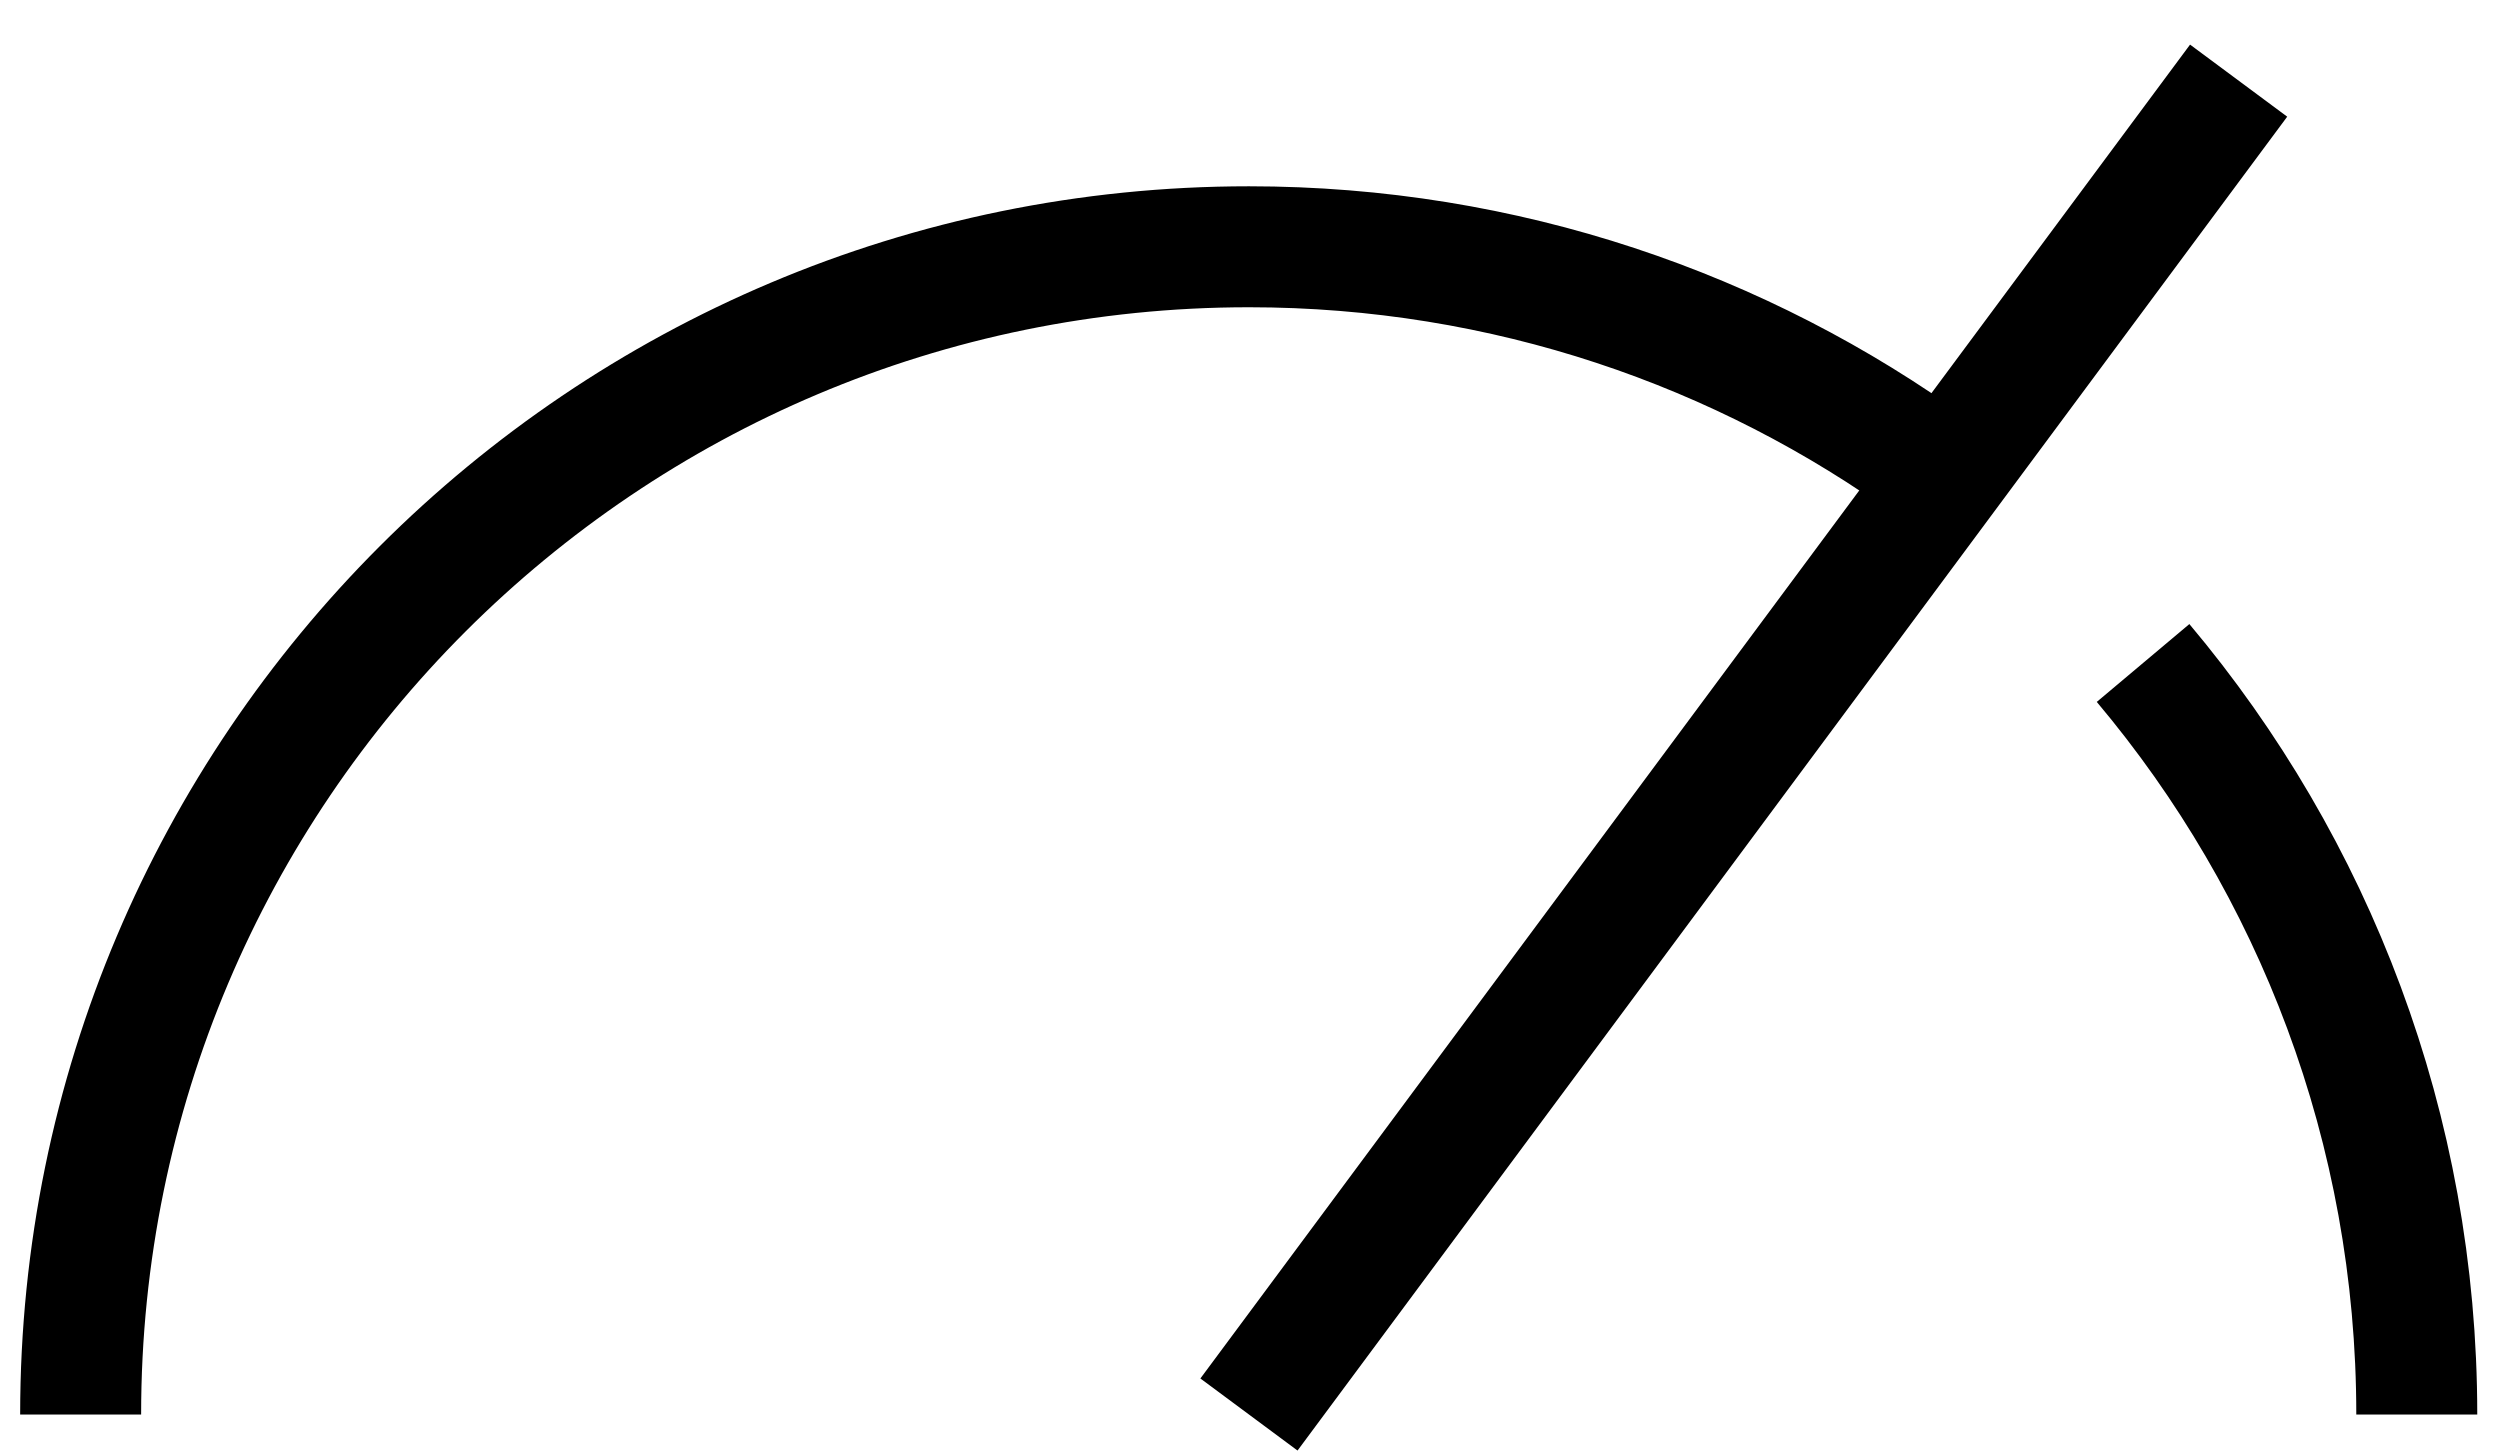
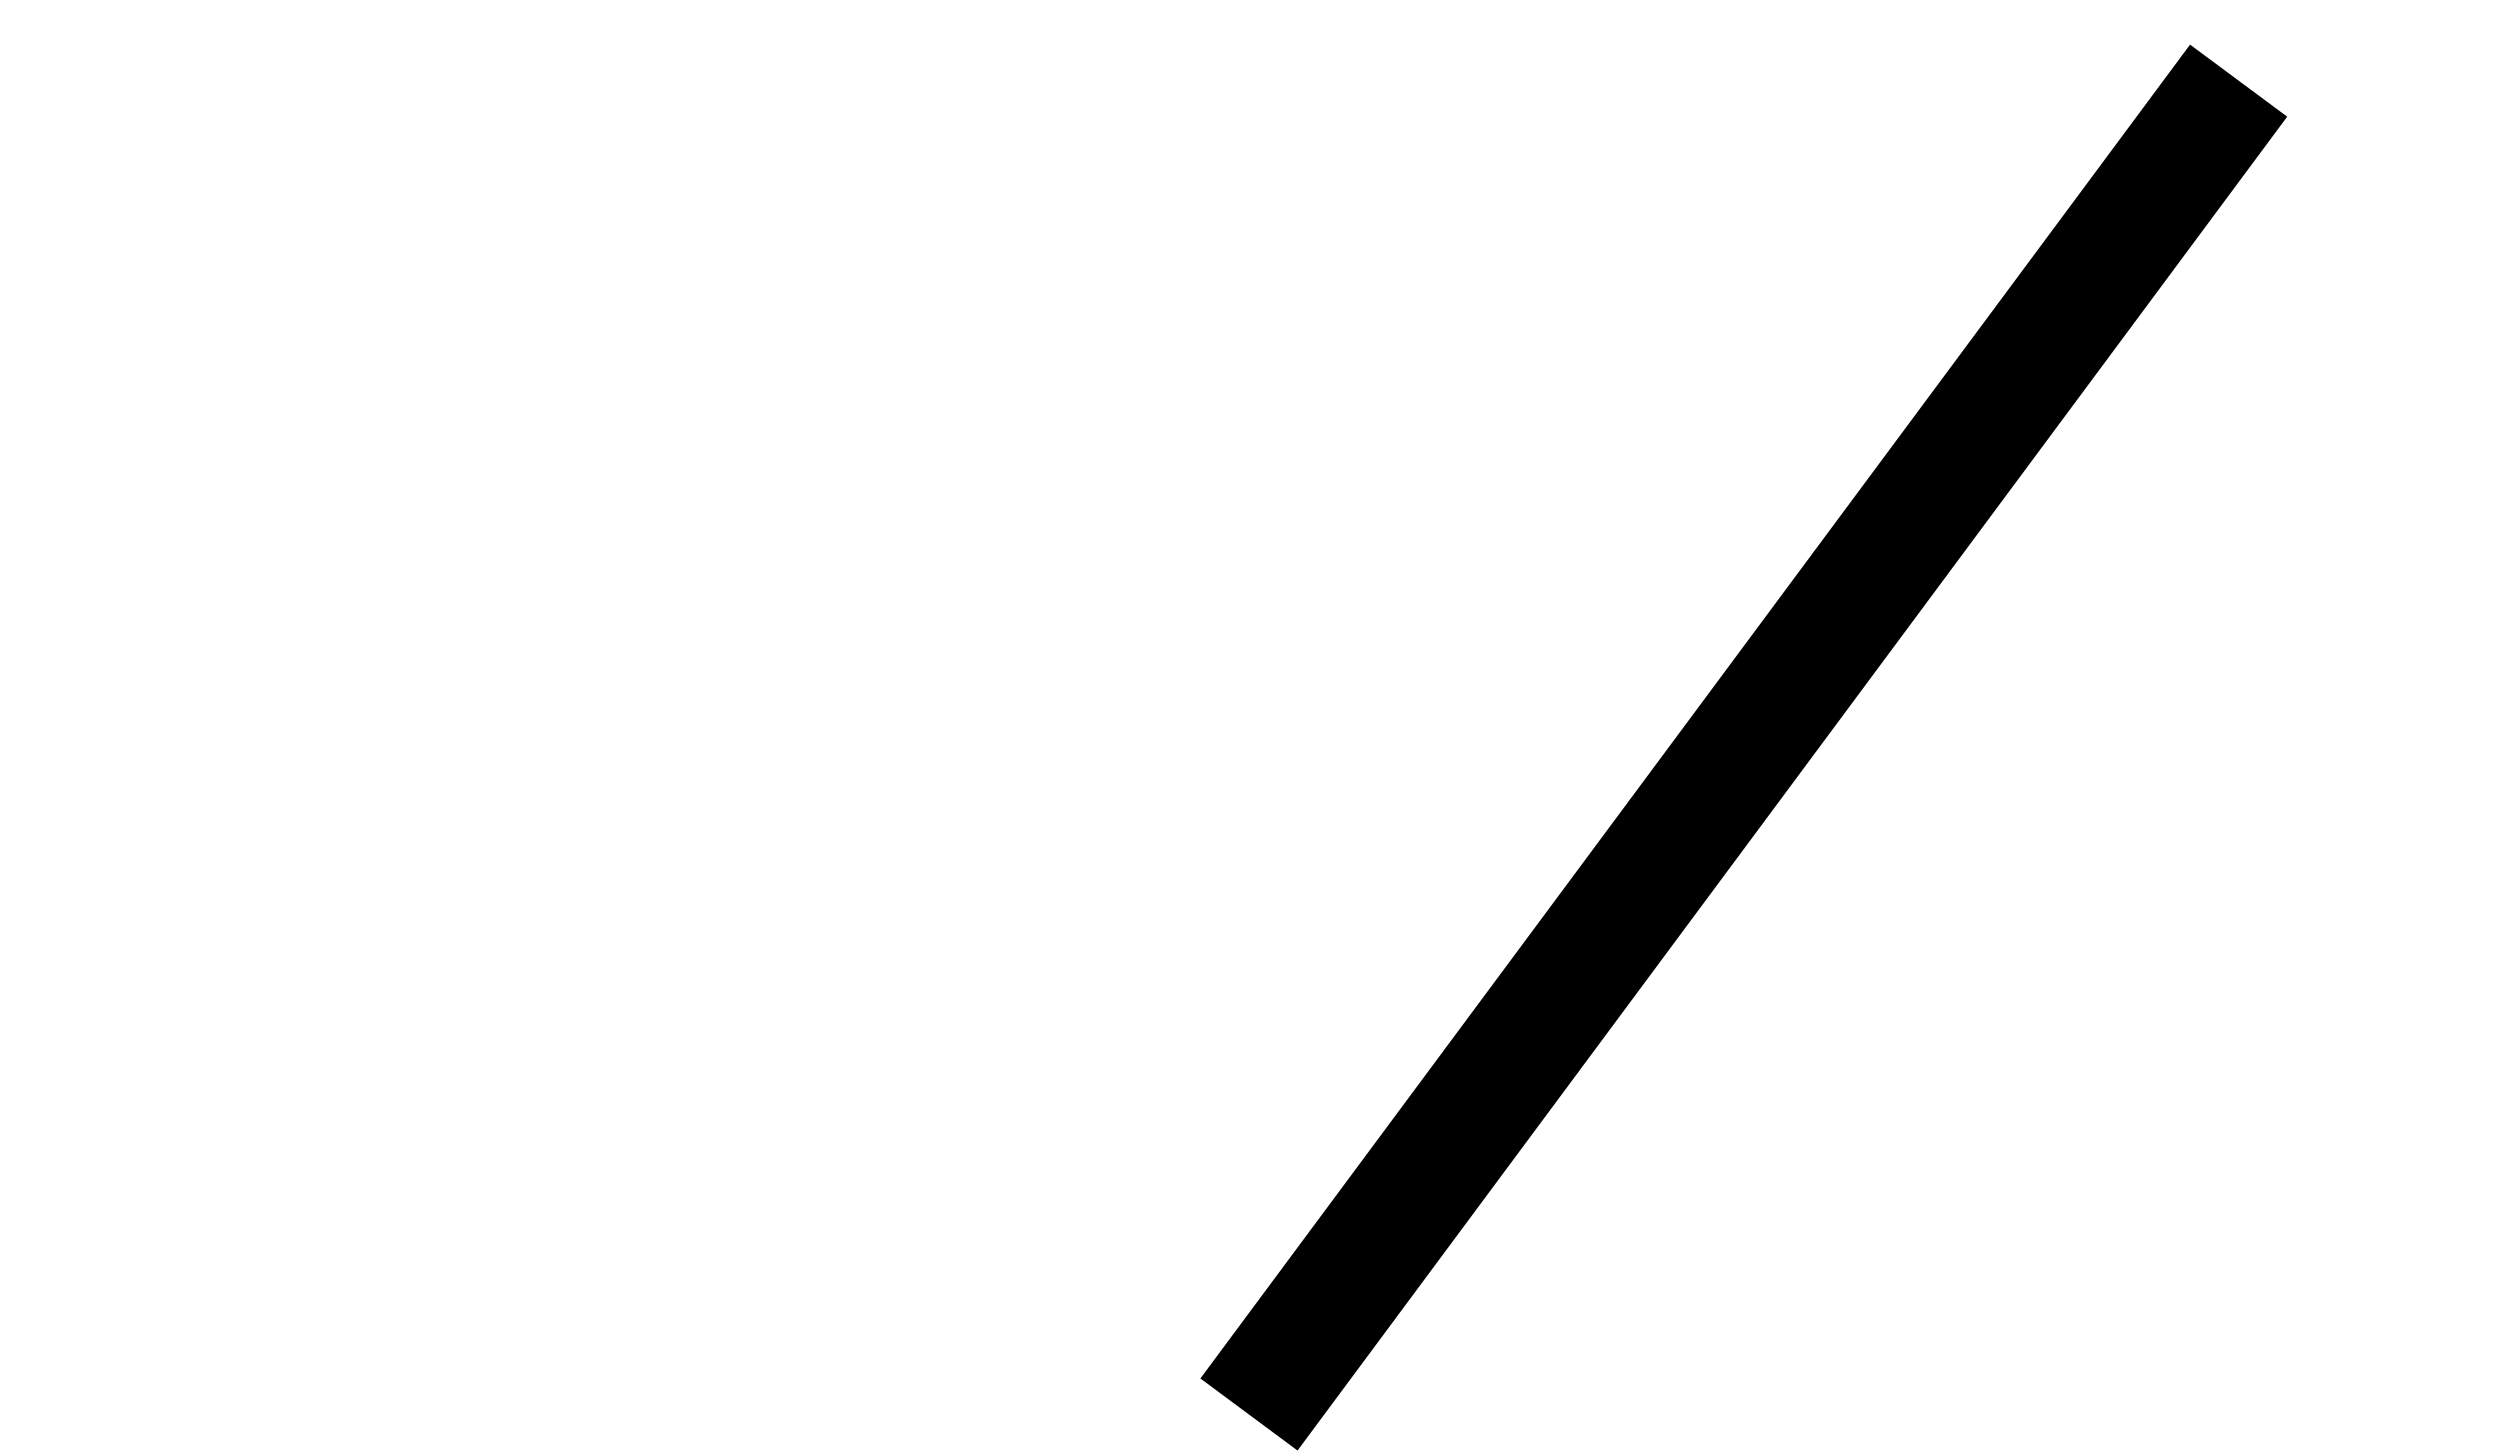
<svg xmlns="http://www.w3.org/2000/svg" width="31" height="18" viewBox="0 0 31 18" fill="none">
-   <path d="M26.574 8.221C28.692 10.74 29.968 13.991 29.968 17.54" stroke="black" stroke-width="1.5" stroke-miterlimit="10" />
-   <path d="M1 17.54C1 9.542 7.483 3.06 15.487 3.06C18.66 3.06 21.6 4.083 23.983 5.812" stroke="black" stroke-width="1.5" stroke-miterlimit="10" />
  <path d="M15.487 17.54L27.759 1" stroke="black" stroke-width="1.5" stroke-miterlimit="10" />
</svg>